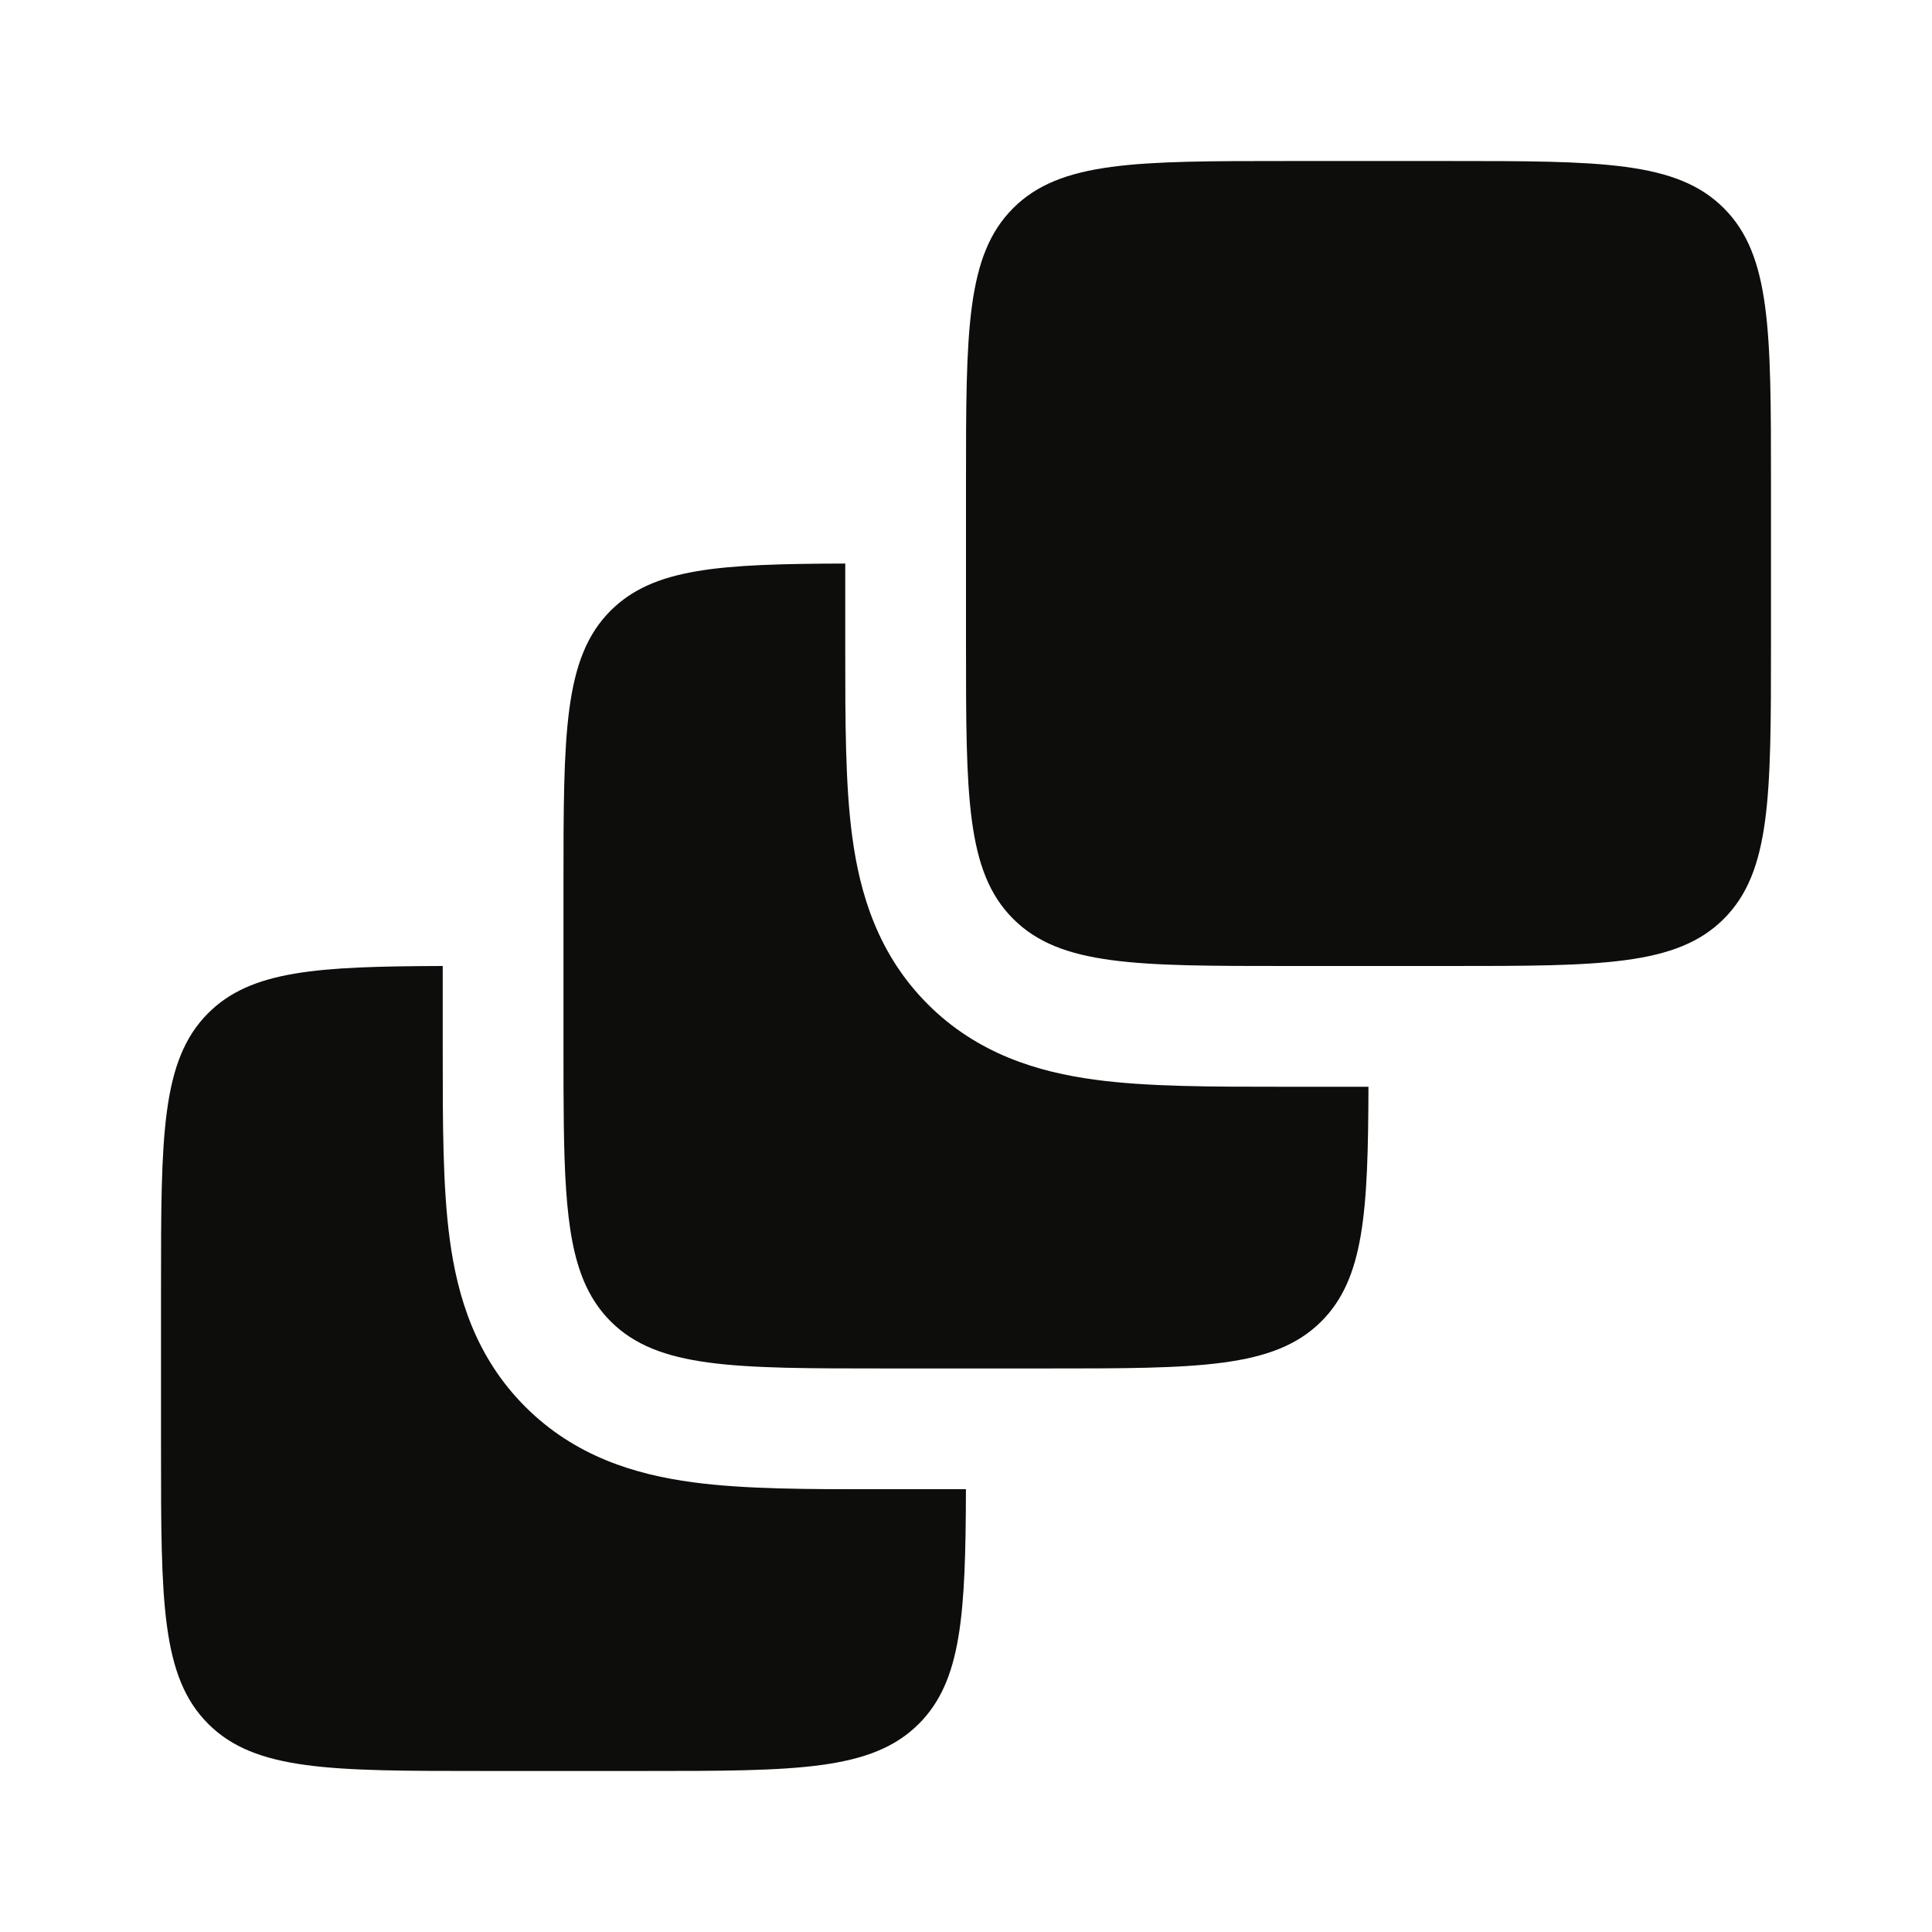
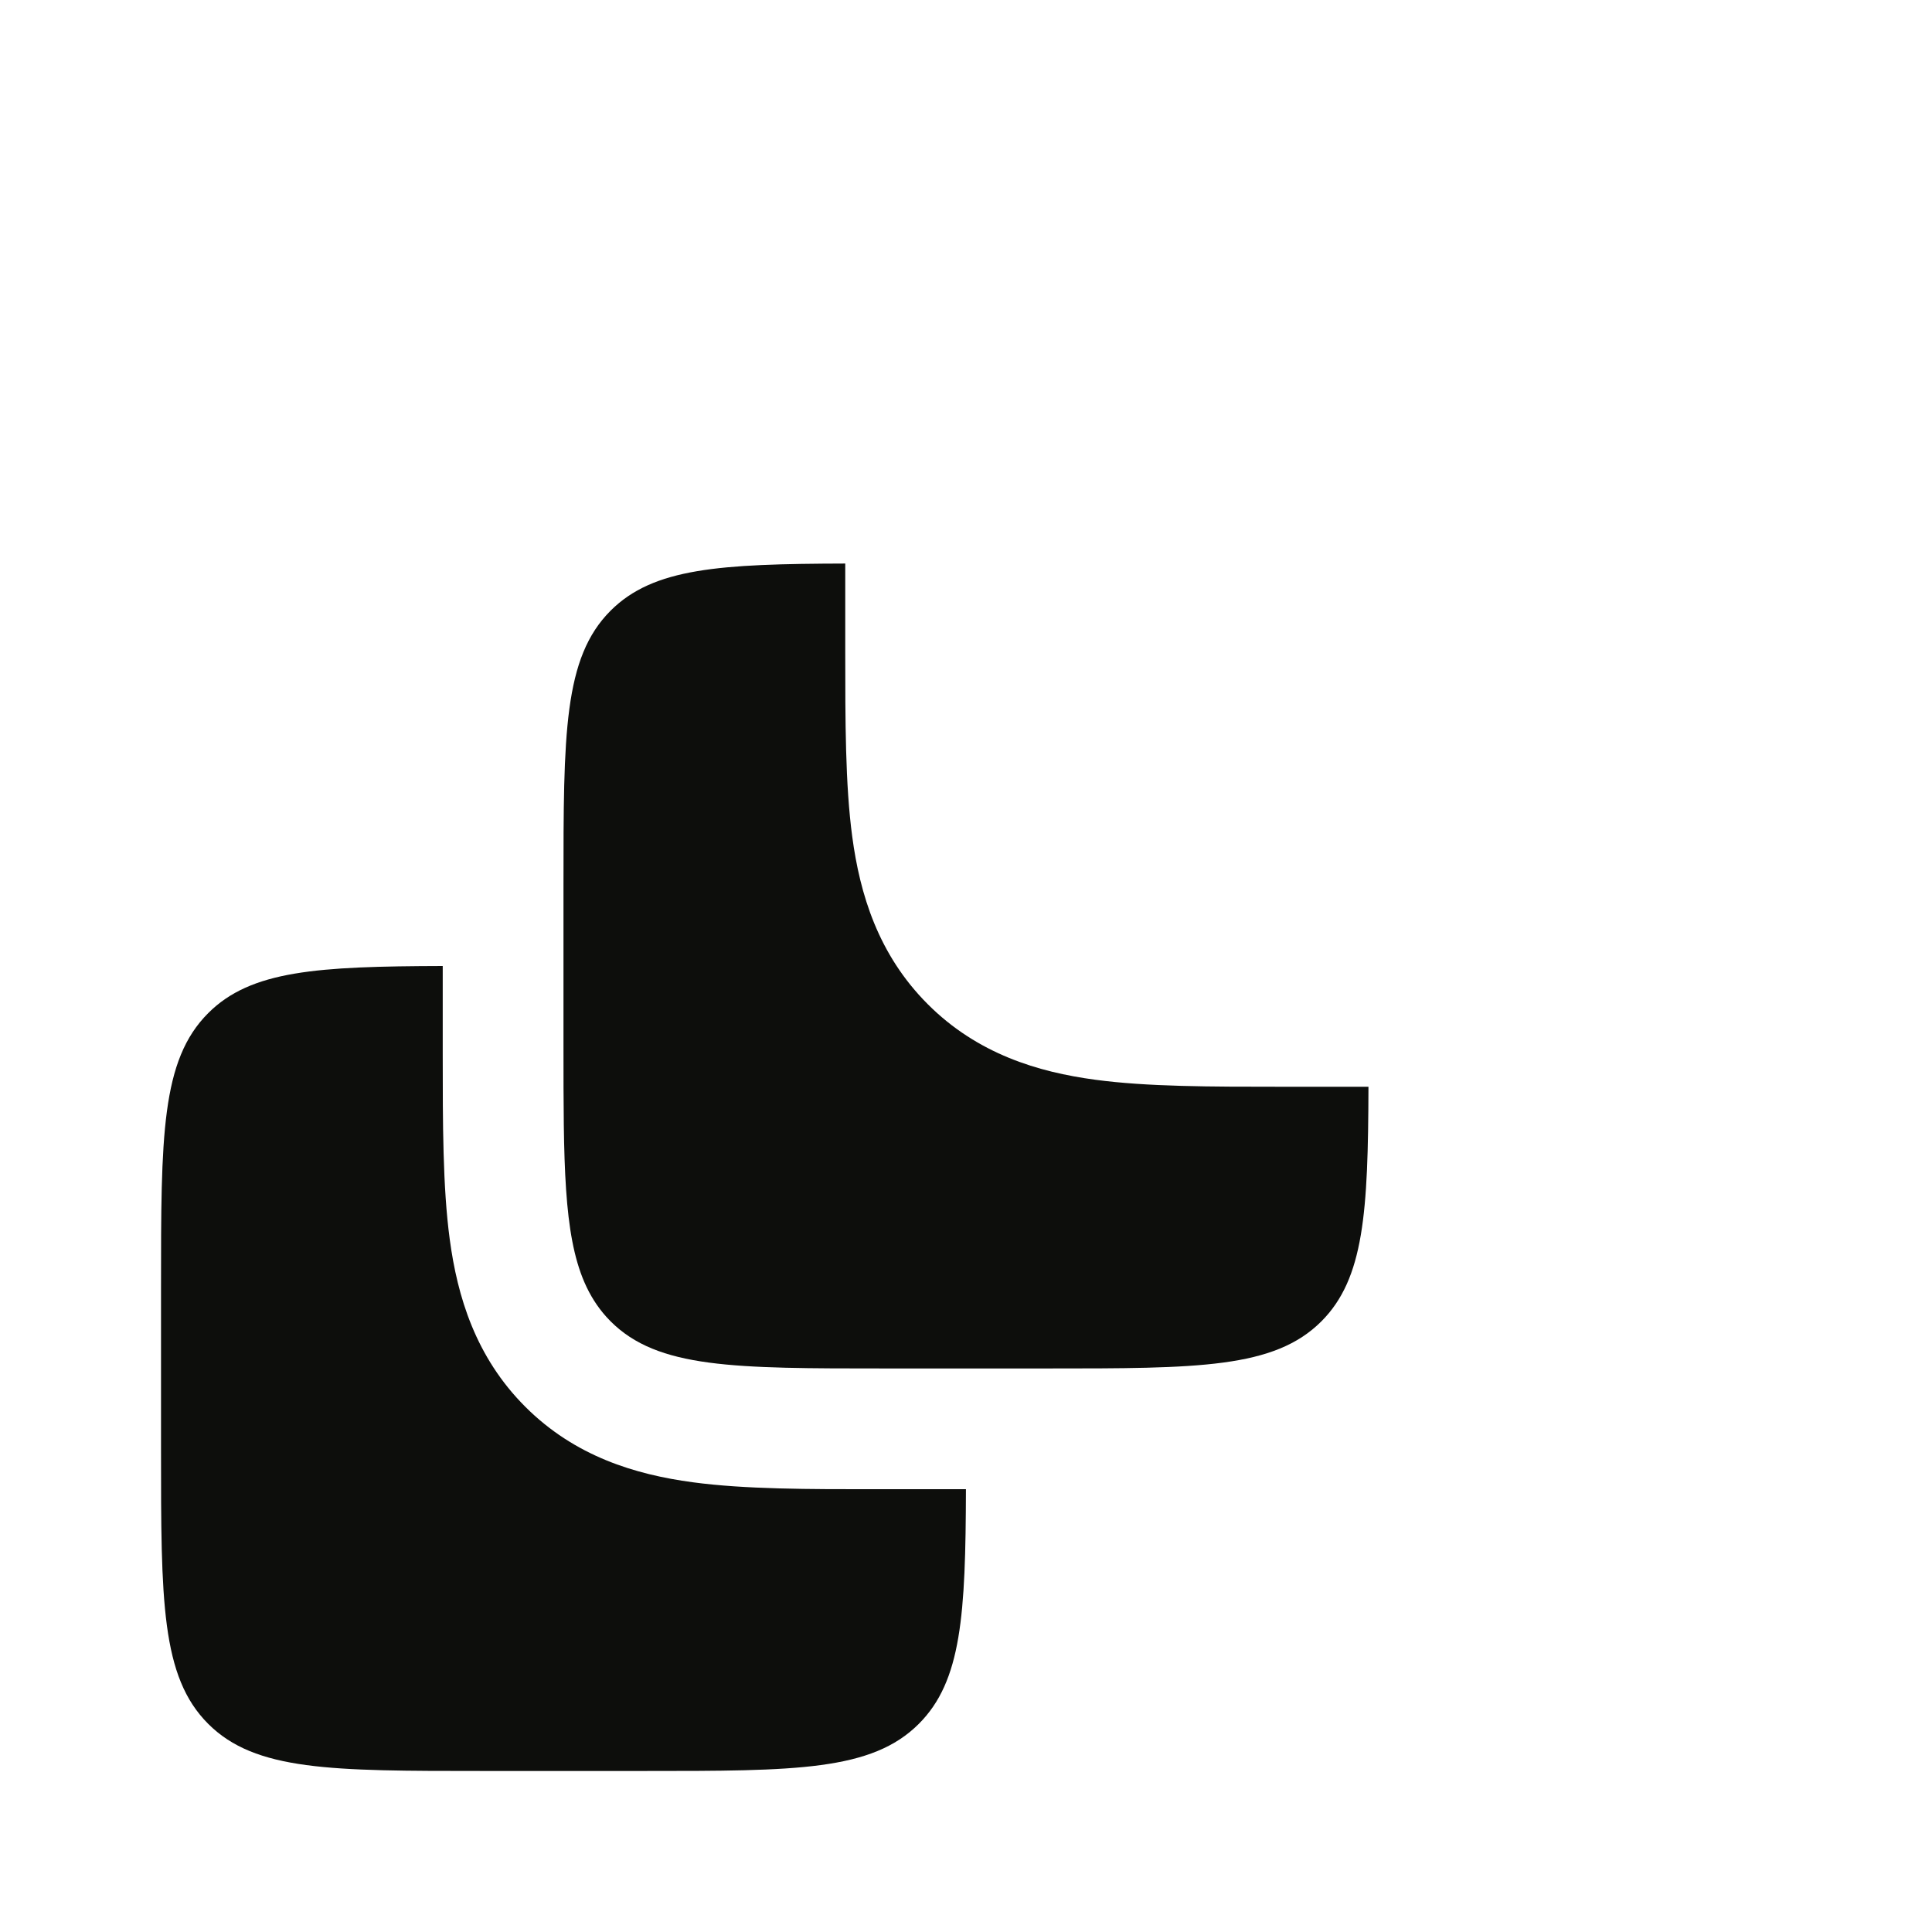
<svg xmlns="http://www.w3.org/2000/svg" width="32" height="32" viewBox="0 0 32 32" fill="none">
-   <path d="M16 8C16 5.486 16 4.229 16.781 3.448C17.562 2.667 18.819 2.667 21.333 2.667H24C26.514 2.667 27.771 2.667 28.552 3.448C29.333 4.229 29.333 5.486 29.333 8V10.666C29.333 13.181 29.333 14.438 28.552 15.219C27.771 16 26.514 16 24 16H21.333C18.819 16 17.562 16 16.781 15.219C16 14.438 16 13.181 16 10.666V8Z" fill="#0D0E0C" />
  <path d="M14 9.334C11.924 9.34 10.823 9.406 10.114 10.114C9.333 10.895 9.333 12.152 9.333 14.666V17.333C9.333 19.25 9.333 20.436 9.679 21.237C9.773 21.454 9.892 21.643 10.043 21.811C10.066 21.836 10.09 21.861 10.114 21.886C10.895 22.666 12.152 22.666 14.667 22.666H17.333C19.848 22.666 21.105 22.666 21.886 21.886C22.594 21.177 22.66 20.076 22.666 18L21.214 18C20.06 18 19.002 18 18.141 17.884C17.193 17.757 16.191 17.457 15.367 16.633C14.543 15.809 14.243 14.807 14.116 13.859C14 12.998 14 11.94 14 10.786L14 9.334Z" fill="#0D0E0C" />
  <path d="M7.333 16C5.257 16.006 4.156 16.072 3.448 16.781C2.667 17.562 2.667 18.819 2.667 21.333V24C2.667 26.514 2.667 27.771 3.448 28.552C4.229 29.333 5.486 29.333 8 29.333H10.667C13.181 29.333 14.438 29.333 15.219 28.552C15.928 27.843 15.993 26.743 15.999 24.666L14.547 24.666C13.393 24.667 12.335 24.667 11.474 24.551C10.526 24.424 9.524 24.124 8.7 23.3C7.876 22.476 7.576 21.474 7.449 20.526C7.333 19.665 7.333 18.607 7.333 17.453L7.333 16Z" fill="#0D0E0C" />
</svg>